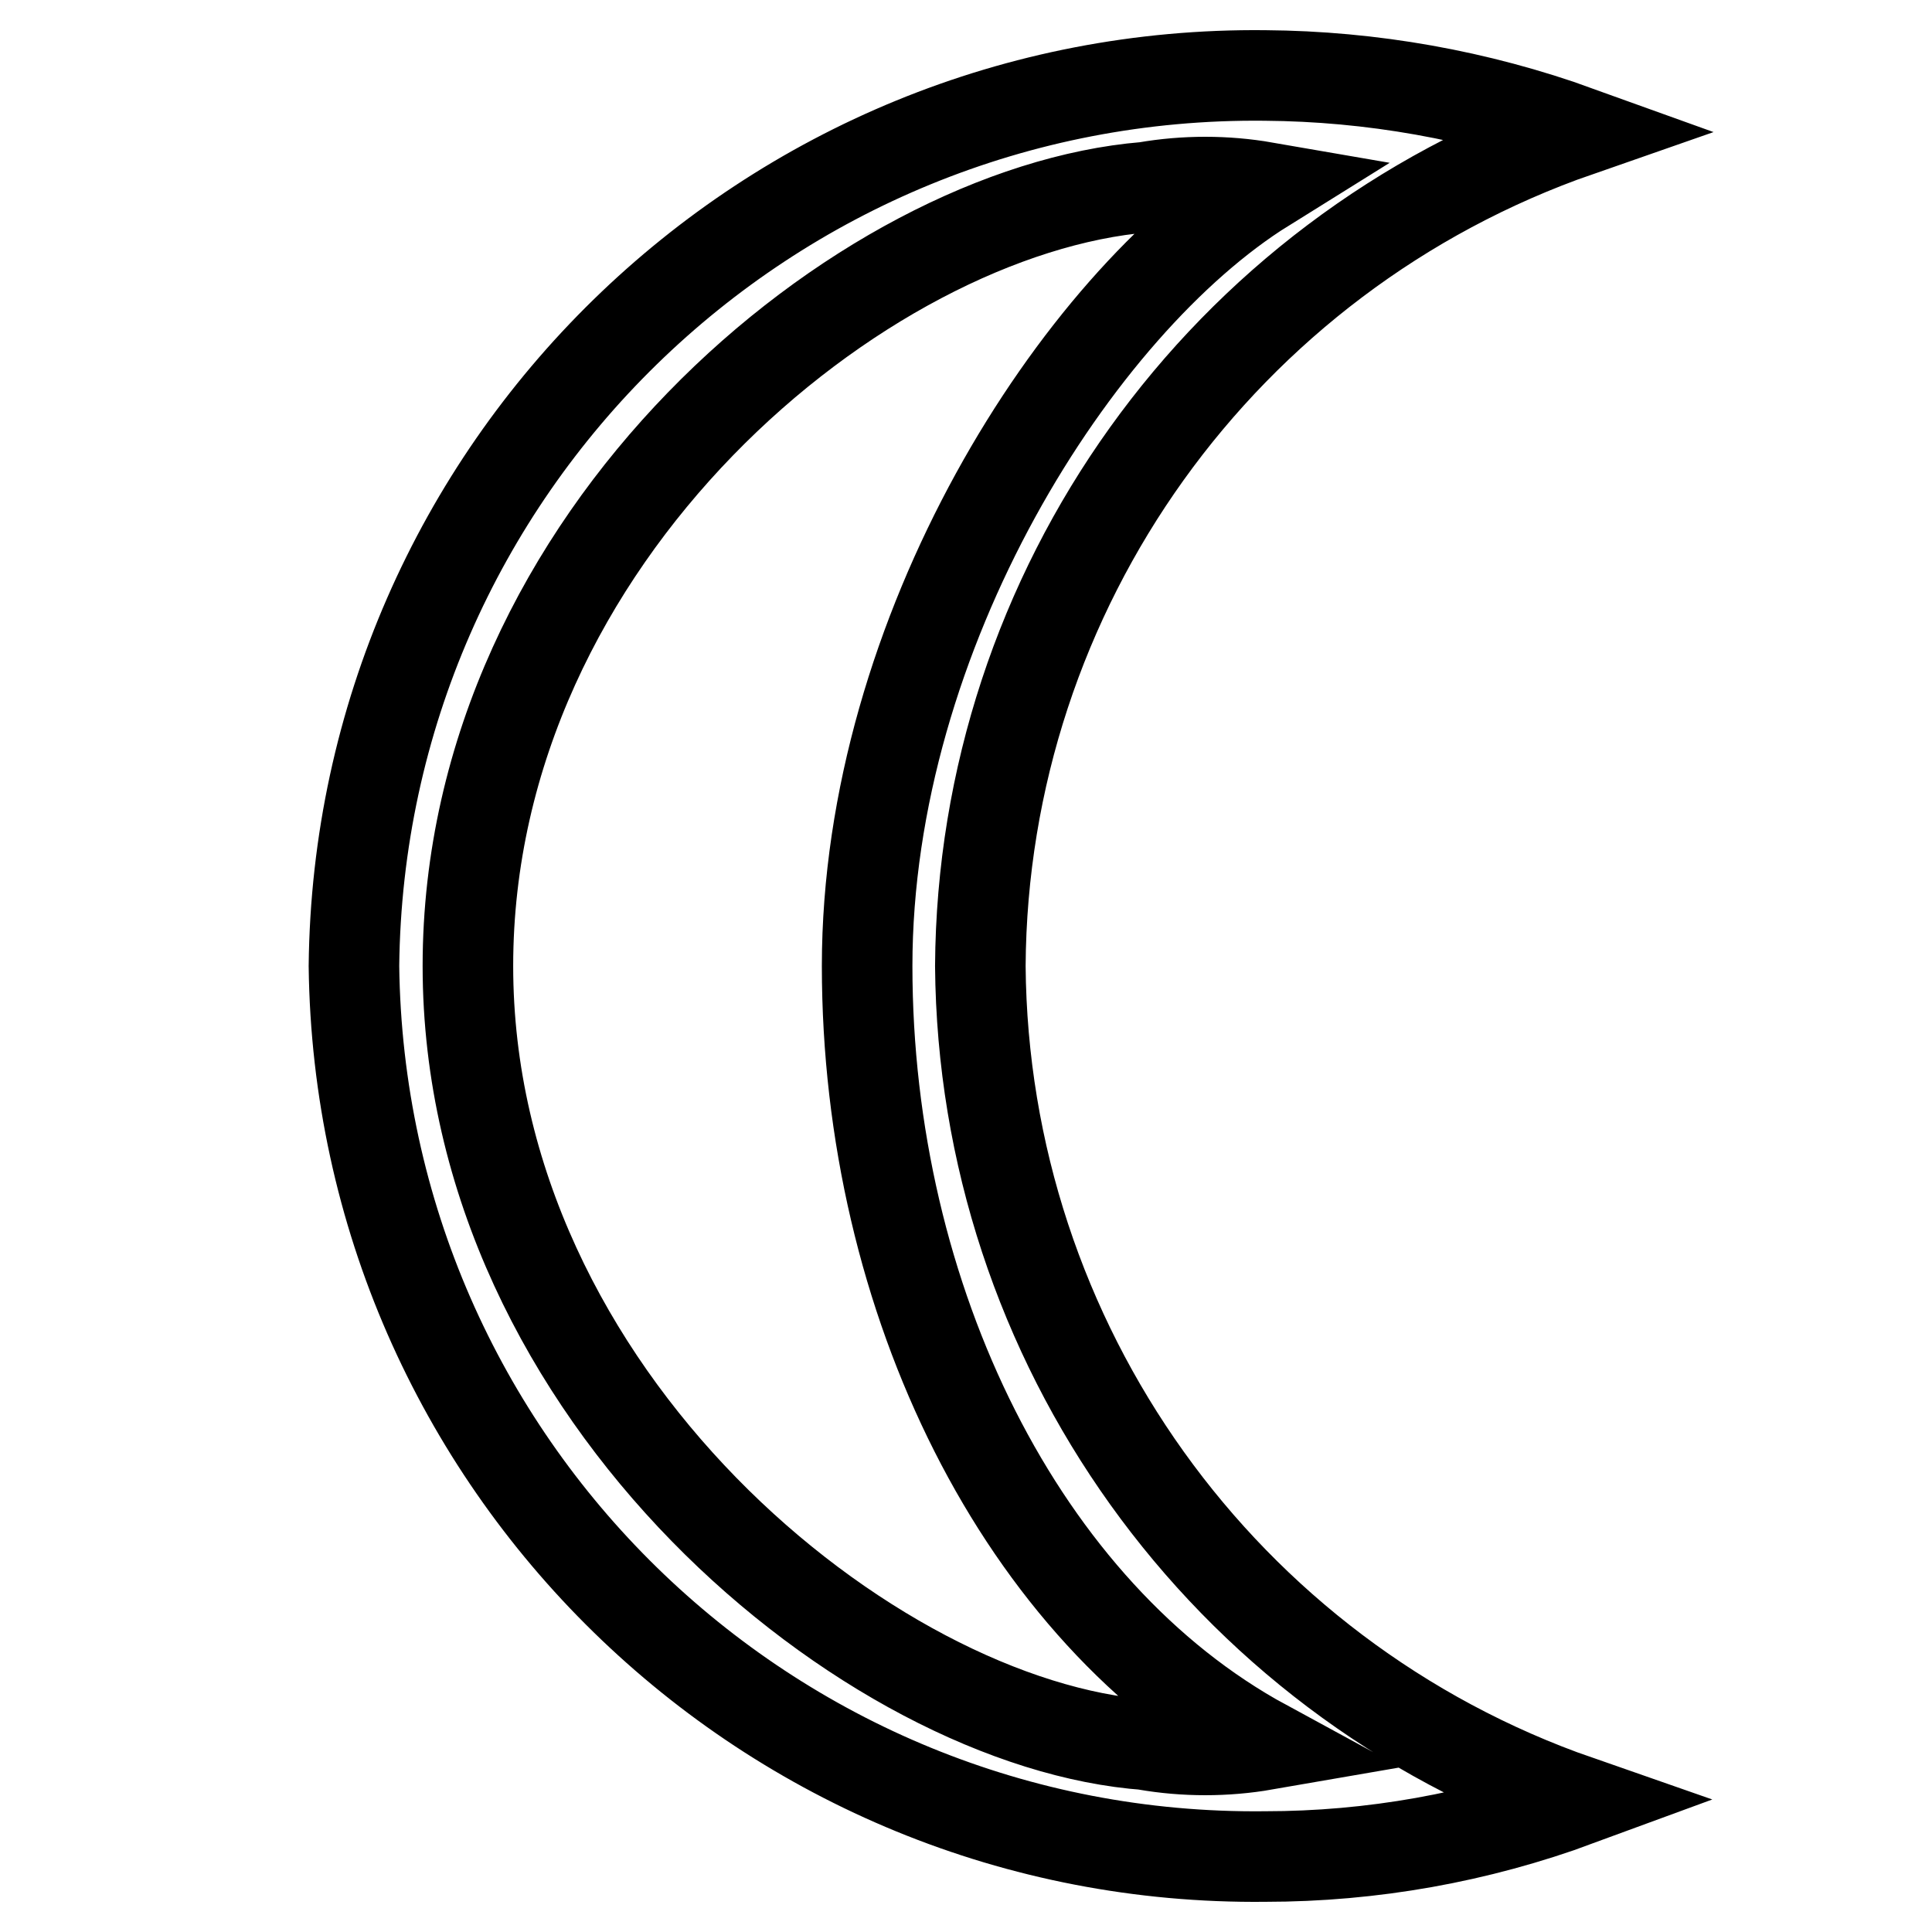
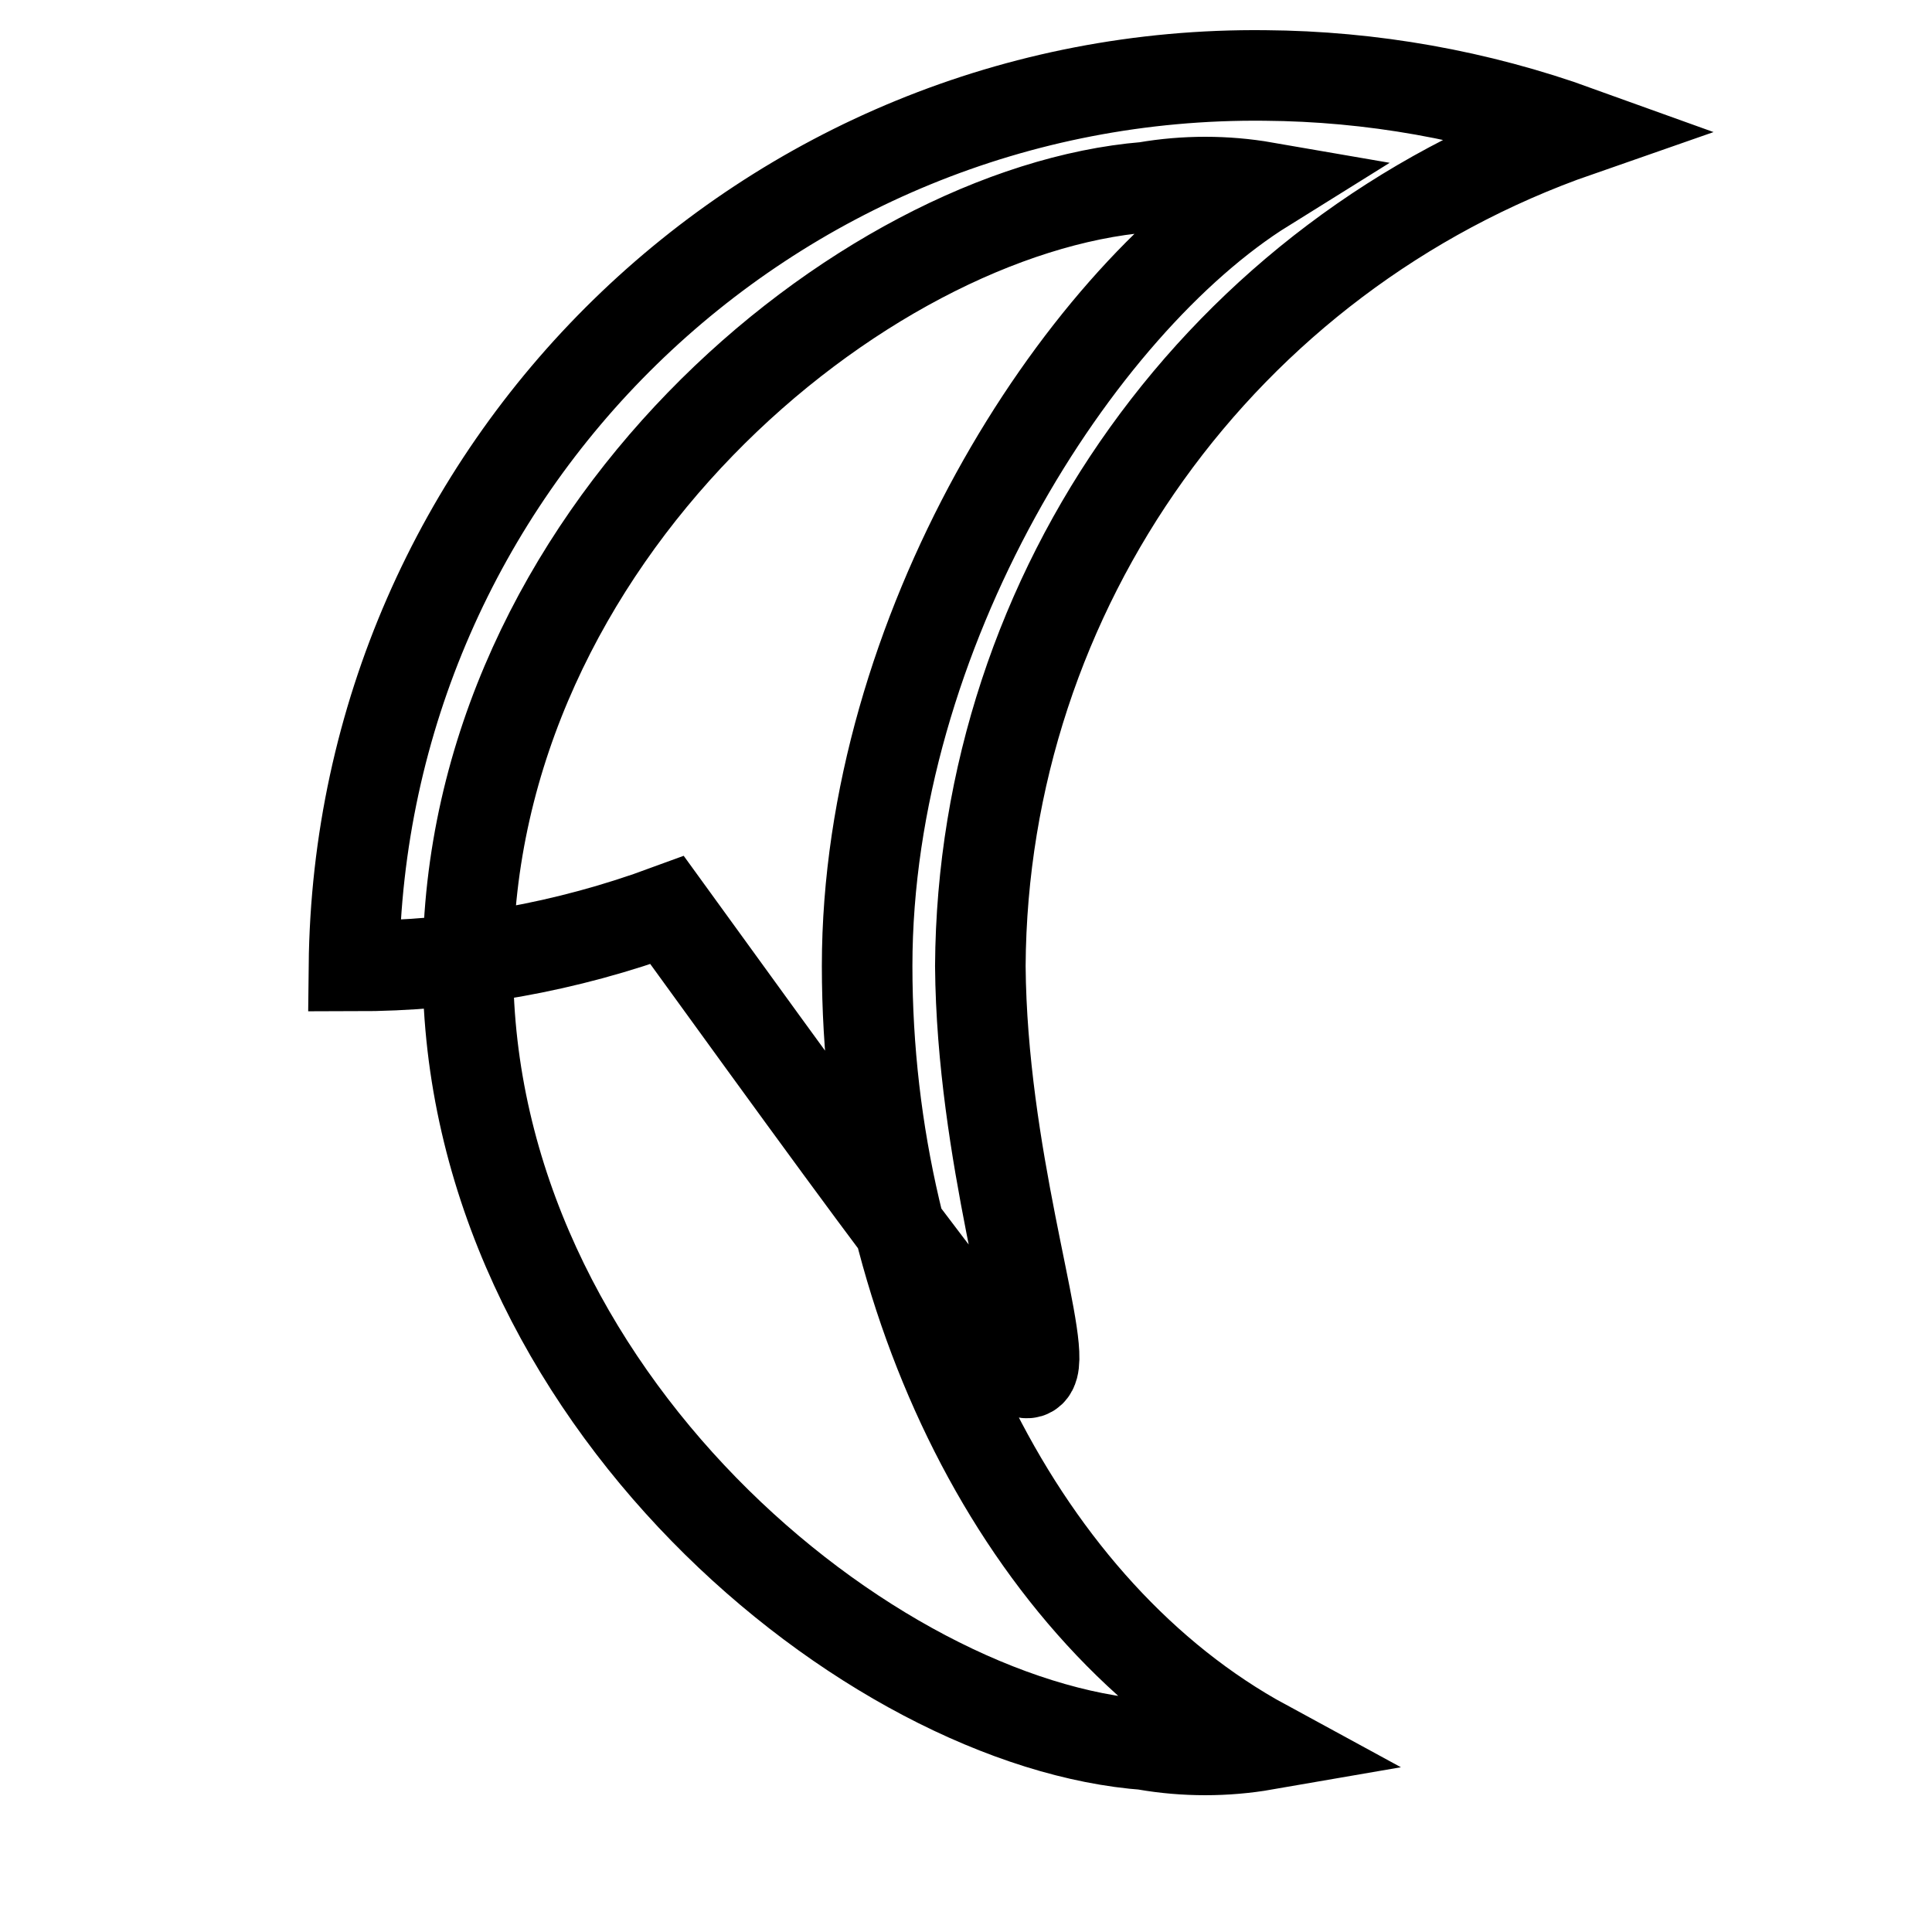
<svg xmlns="http://www.w3.org/2000/svg" version="1.1" x="0px" y="0px" viewBox="0 0 256 256" enable-background="new 0 0 256 256" xml:space="preserve">
  <g>
-     <path stroke-width="12" fill-opacity="0" stroke="#000000" d="M129.9,128c0.3-49.9,32.1-94.2,79.2-110.6c-13.3-4.8-27.4-7.3-41.5-7.4c-65.9-0.7-120,52.1-120.7,118 c0.8,65.9,54.8,118.7,120.7,118c14.2,0,28.2-2.5,41.5-7.4C162,222.2,130.3,177.9,129.9,128z M152,231.2C115.4,228.6,62,185,62,128 s52.2-100.1,89.8-103.2c5.2-0.9,10.6-0.9,15.8,0c-24.9,15.5-52.7,59-52.7,103.2c0,44.2,20.5,85.7,52.7,103.2 c-5.2,0.9-10.6,0.9-15.8,0H152z" />
+     <path stroke-width="12" fill-opacity="0" stroke="#000000" d="M129.9,128c0.3-49.9,32.1-94.2,79.2-110.6c-13.3-4.8-27.4-7.3-41.5-7.4c-65.9-0.7-120,52.1-120.7,118 c14.2,0,28.2-2.5,41.5-7.4C162,222.2,130.3,177.9,129.9,128z M152,231.2C115.4,228.6,62,185,62,128 s52.2-100.1,89.8-103.2c5.2-0.9,10.6-0.9,15.8,0c-24.9,15.5-52.7,59-52.7,103.2c0,44.2,20.5,85.7,52.7,103.2 c-5.2,0.9-10.6,0.9-15.8,0H152z" />
  </g>
</svg>